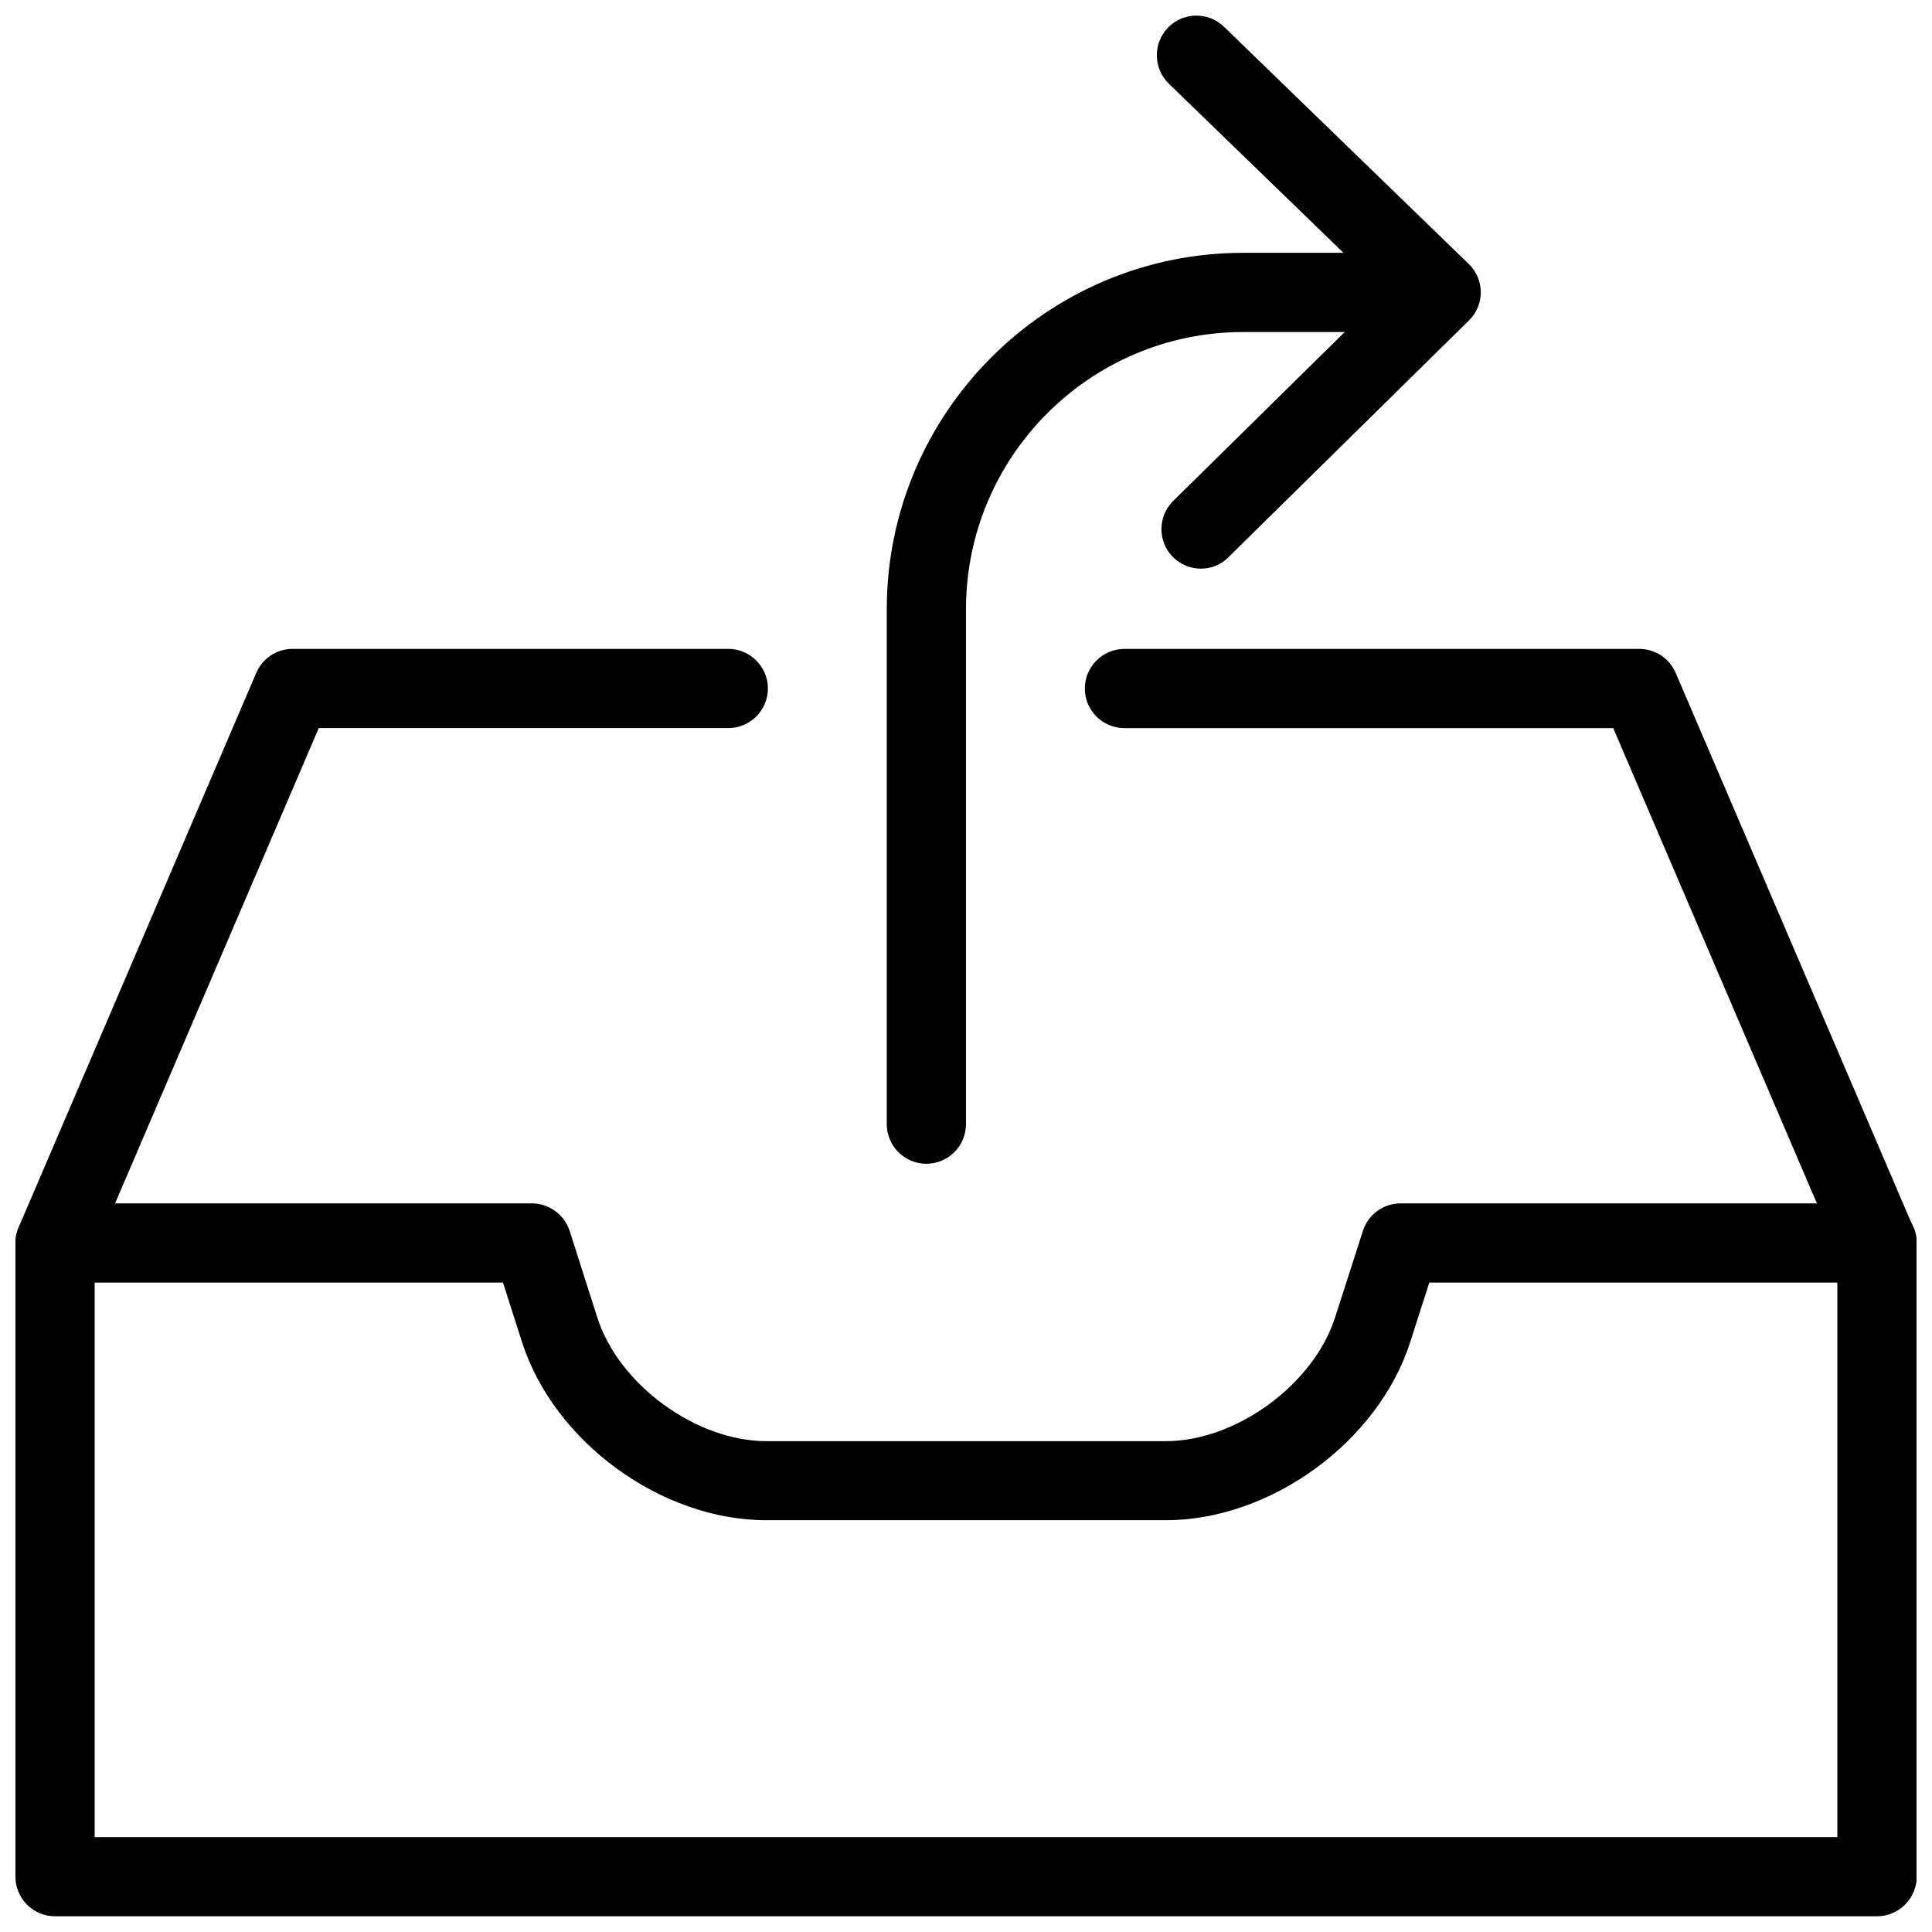
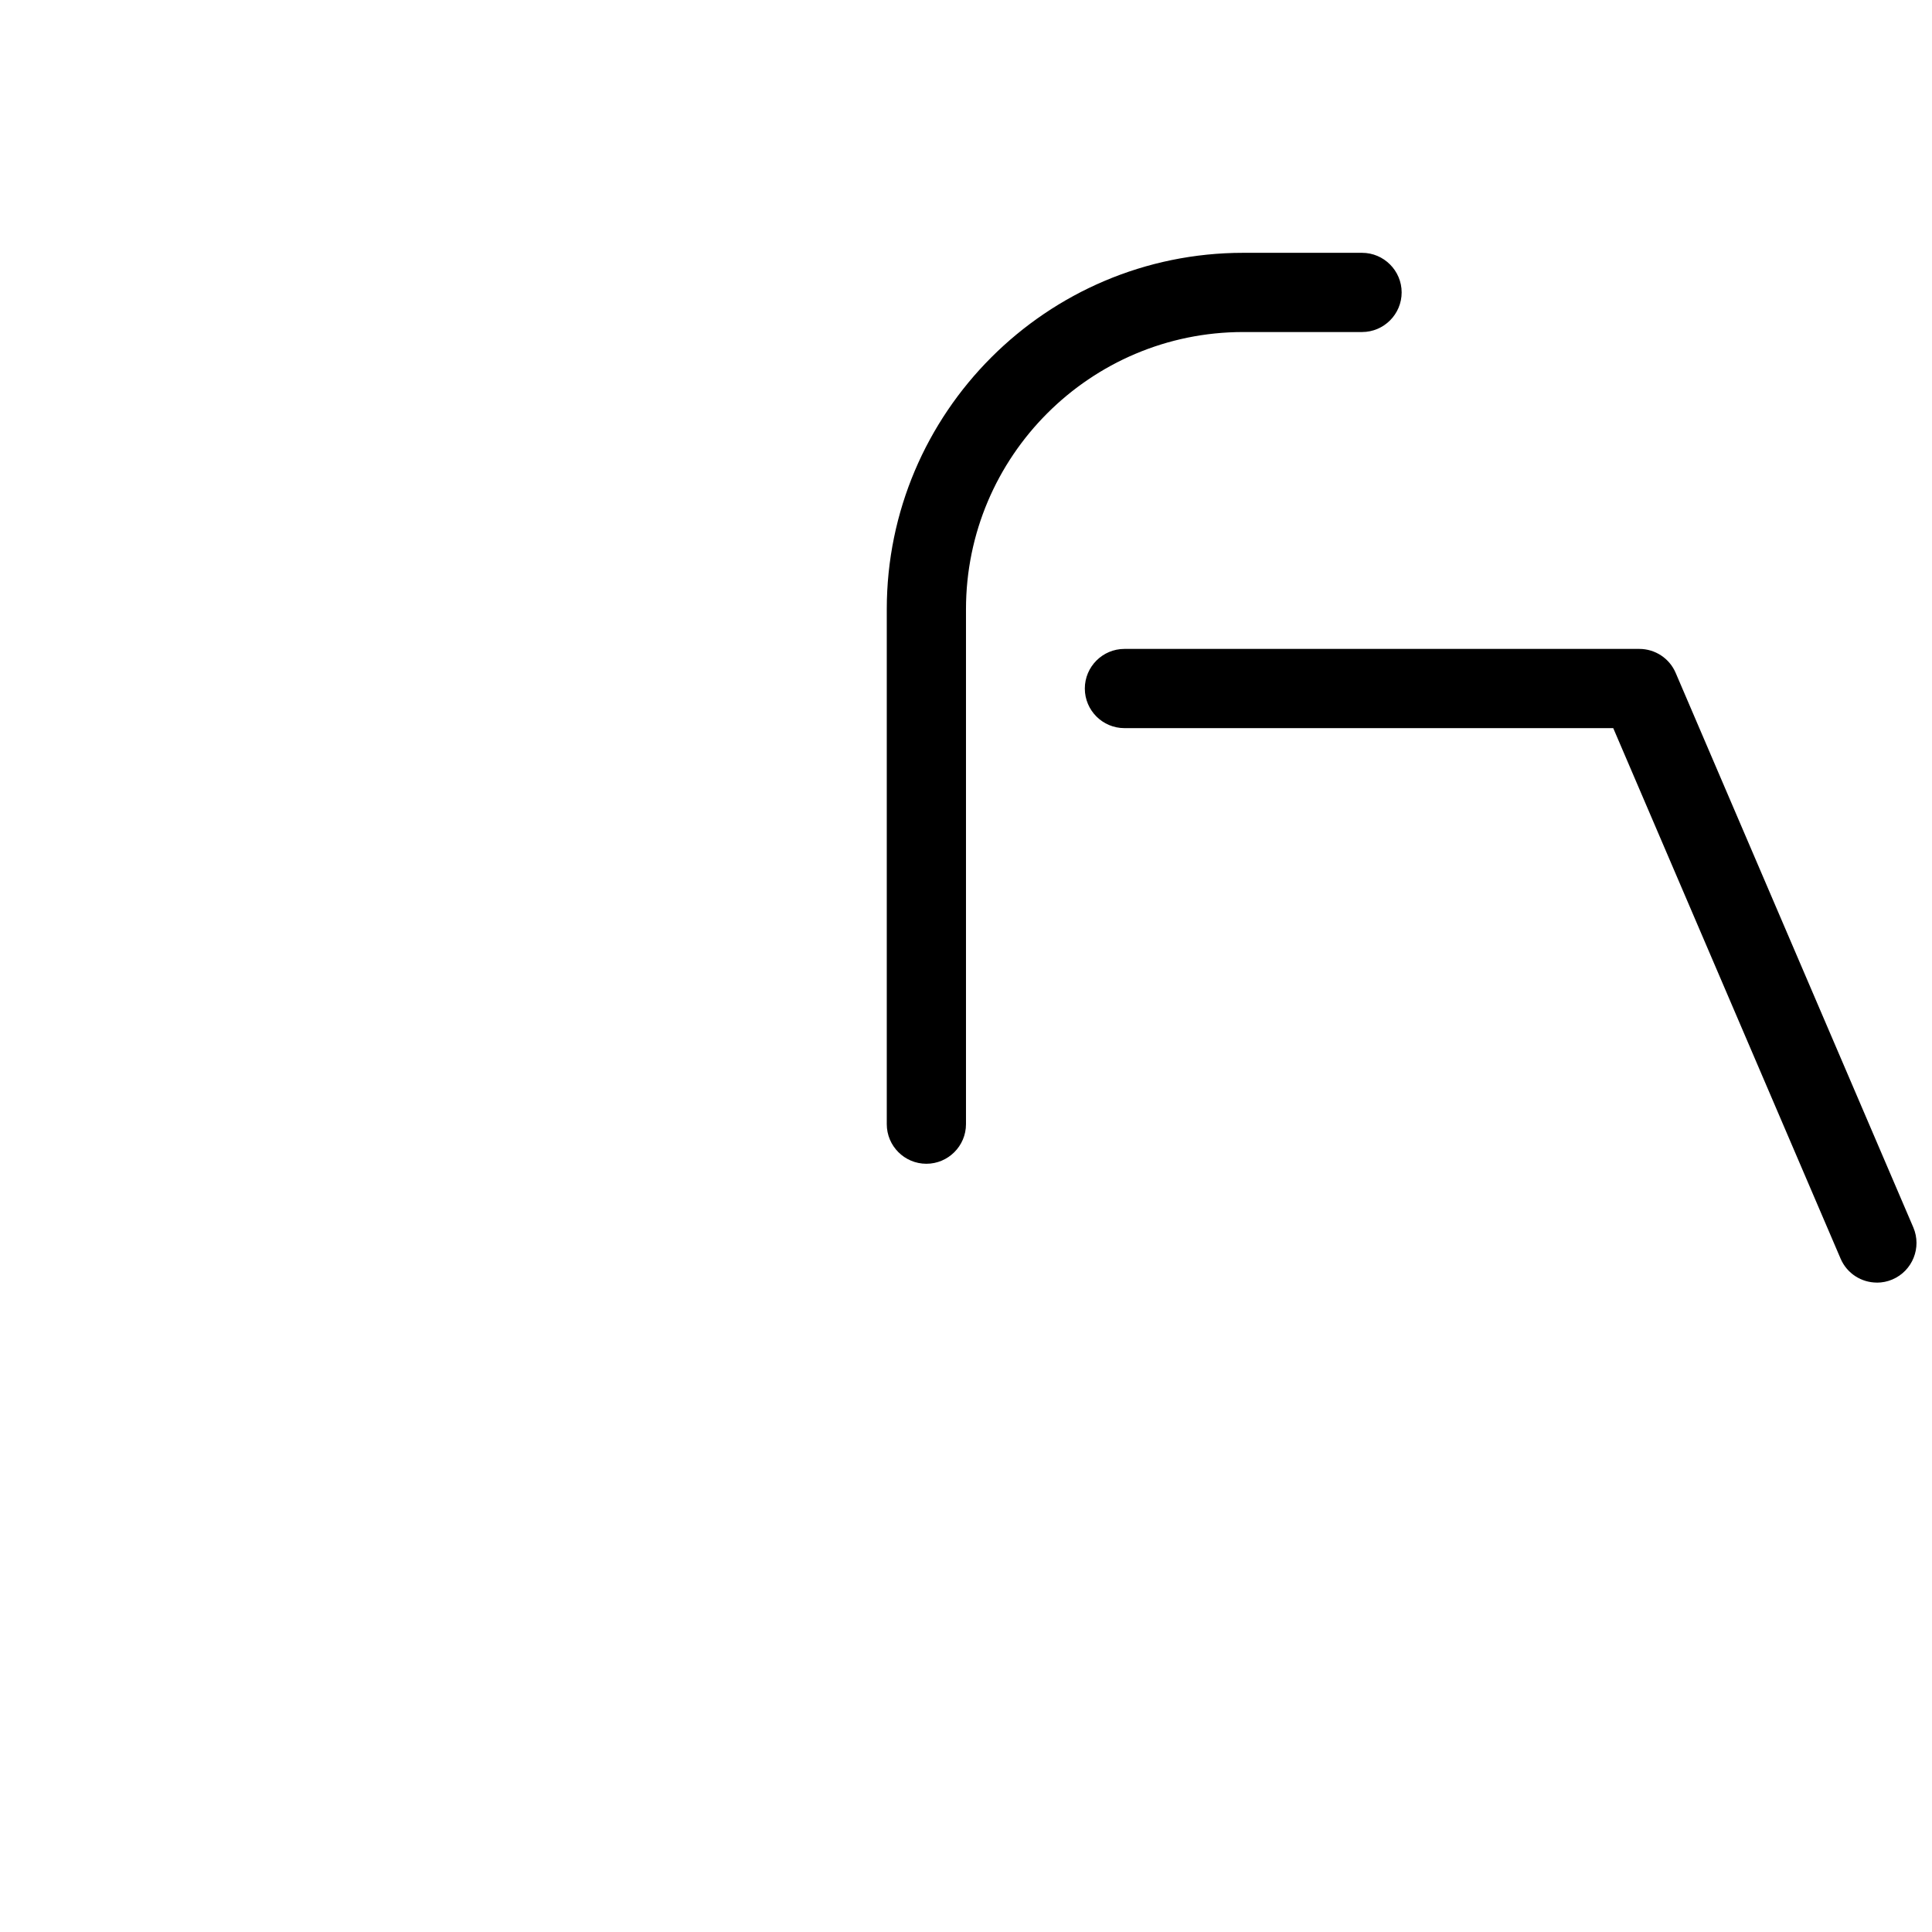
<svg xmlns="http://www.w3.org/2000/svg" width="800px" height="800px" version="1.1" viewBox="144 144 512 512">
  <defs>
    <clipPath id="d">
-       <path d="m148.09 462h503.81v189.9h-503.81z" />
-     </clipPath>
+       </clipPath>
    <clipPath id="c">
      <path d="m431 315h220.9v169h-220.9z" />
    </clipPath>
    <clipPath id="b">
-       <path d="m148.09 315h199.91v169h-199.91z" />
-     </clipPath>
+       </clipPath>
    <clipPath id="a">
-       <path d="m450 148.09h87v146.91h-87z" />
-     </clipPath>
+       </clipPath>
  </defs>
  <g clip-path="url(#d)">
    <path d="m641.41 651.84h-482.82c-5.793 0-10.496-4.703-10.496-10.496v-167.94c0-5.773 4.703-10.496 10.496-10.496h126.37c4.555 0 8.605 2.981 10.012 7.305l7.348 23.027c5.688 17.719 26.176 32.684 44.777 32.684h105.84c18.621 0 39.129-14.969 44.859-32.746l7.391-22.984c1.387-4.344 5.438-7.285 9.992-7.285h126.31c5.773 0 10.496 4.703 10.496 10.496v167.94c-0.082 5.793-4.809 10.496-10.578 10.496zm-472.32-20.992h461.82v-146.95h-108.13l-5.039 15.723c-8.5 26.512-37.008 47.254-64.824 47.254h-105.84c-27.836 0-56.281-20.762-64.762-47.273l-5.016-15.703h-108.21v146.95z" />
  </g>
  <g clip-path="url(#c)">
    <path d="m641.41 483.9c-4.074 0-7.934-2.371-9.637-6.359l-60.246-140.58h-129.54c-5.793 0-10.496-4.703-10.496-10.496 0-5.773 4.703-10.496 10.496-10.496h136.45c4.199 0 7.996 2.5 9.637 6.359l62.977 146.95c2.266 5.312-0.188 11.504-5.543 13.793-1.301 0.566-2.731 0.84-4.094 0.84z" />
  </g>
  <g clip-path="url(#b)">
    <path d="m158.59 483.9c-1.387 0-2.793-0.273-4.137-0.84-5.332-2.266-7.809-8.461-5.519-13.793l62.977-146.95c1.66-3.863 5.438-6.359 9.637-6.359h115.46c5.773 0 10.496 4.723 10.496 10.496 0 5.793-4.723 10.496-10.496 10.496h-108.53l-60.246 140.58c-1.699 3.988-5.582 6.359-9.637 6.359z" />
  </g>
  <g clip-path="url(#a)">
    <path d="m462.26 294.7c-2.707 0-5.414-1.051-7.473-3.129-4.031-4.094-3.988-10.77 0.148-14.84l56.008-55.168-57.184-55.379c-4.137-4.008-4.262-10.684-0.23-14.863 4.008-4.156 10.684-4.262 14.84-0.23l64.867 62.871c2.035 1.953 3.168 4.66 3.191 7.43 0.02 2.832-1.133 5.562-3.129 7.516l-63.691 62.703c-2.035 2.098-4.703 3.086-7.348 3.086z" />
  </g>
  <path d="m389.5 452.41c-5.793 0-10.496-4.703-10.496-10.496v-136.45c0-52.059 42.383-94.465 94.465-94.465h31.488c5.773 0 10.496 4.723 10.496 10.496 0 5.793-4.723 10.496-10.496 10.496h-31.488c-40.535 0-73.473 32.957-73.473 73.473v136.45c0 5.793-4.723 10.496-10.496 10.496z" />
</svg>